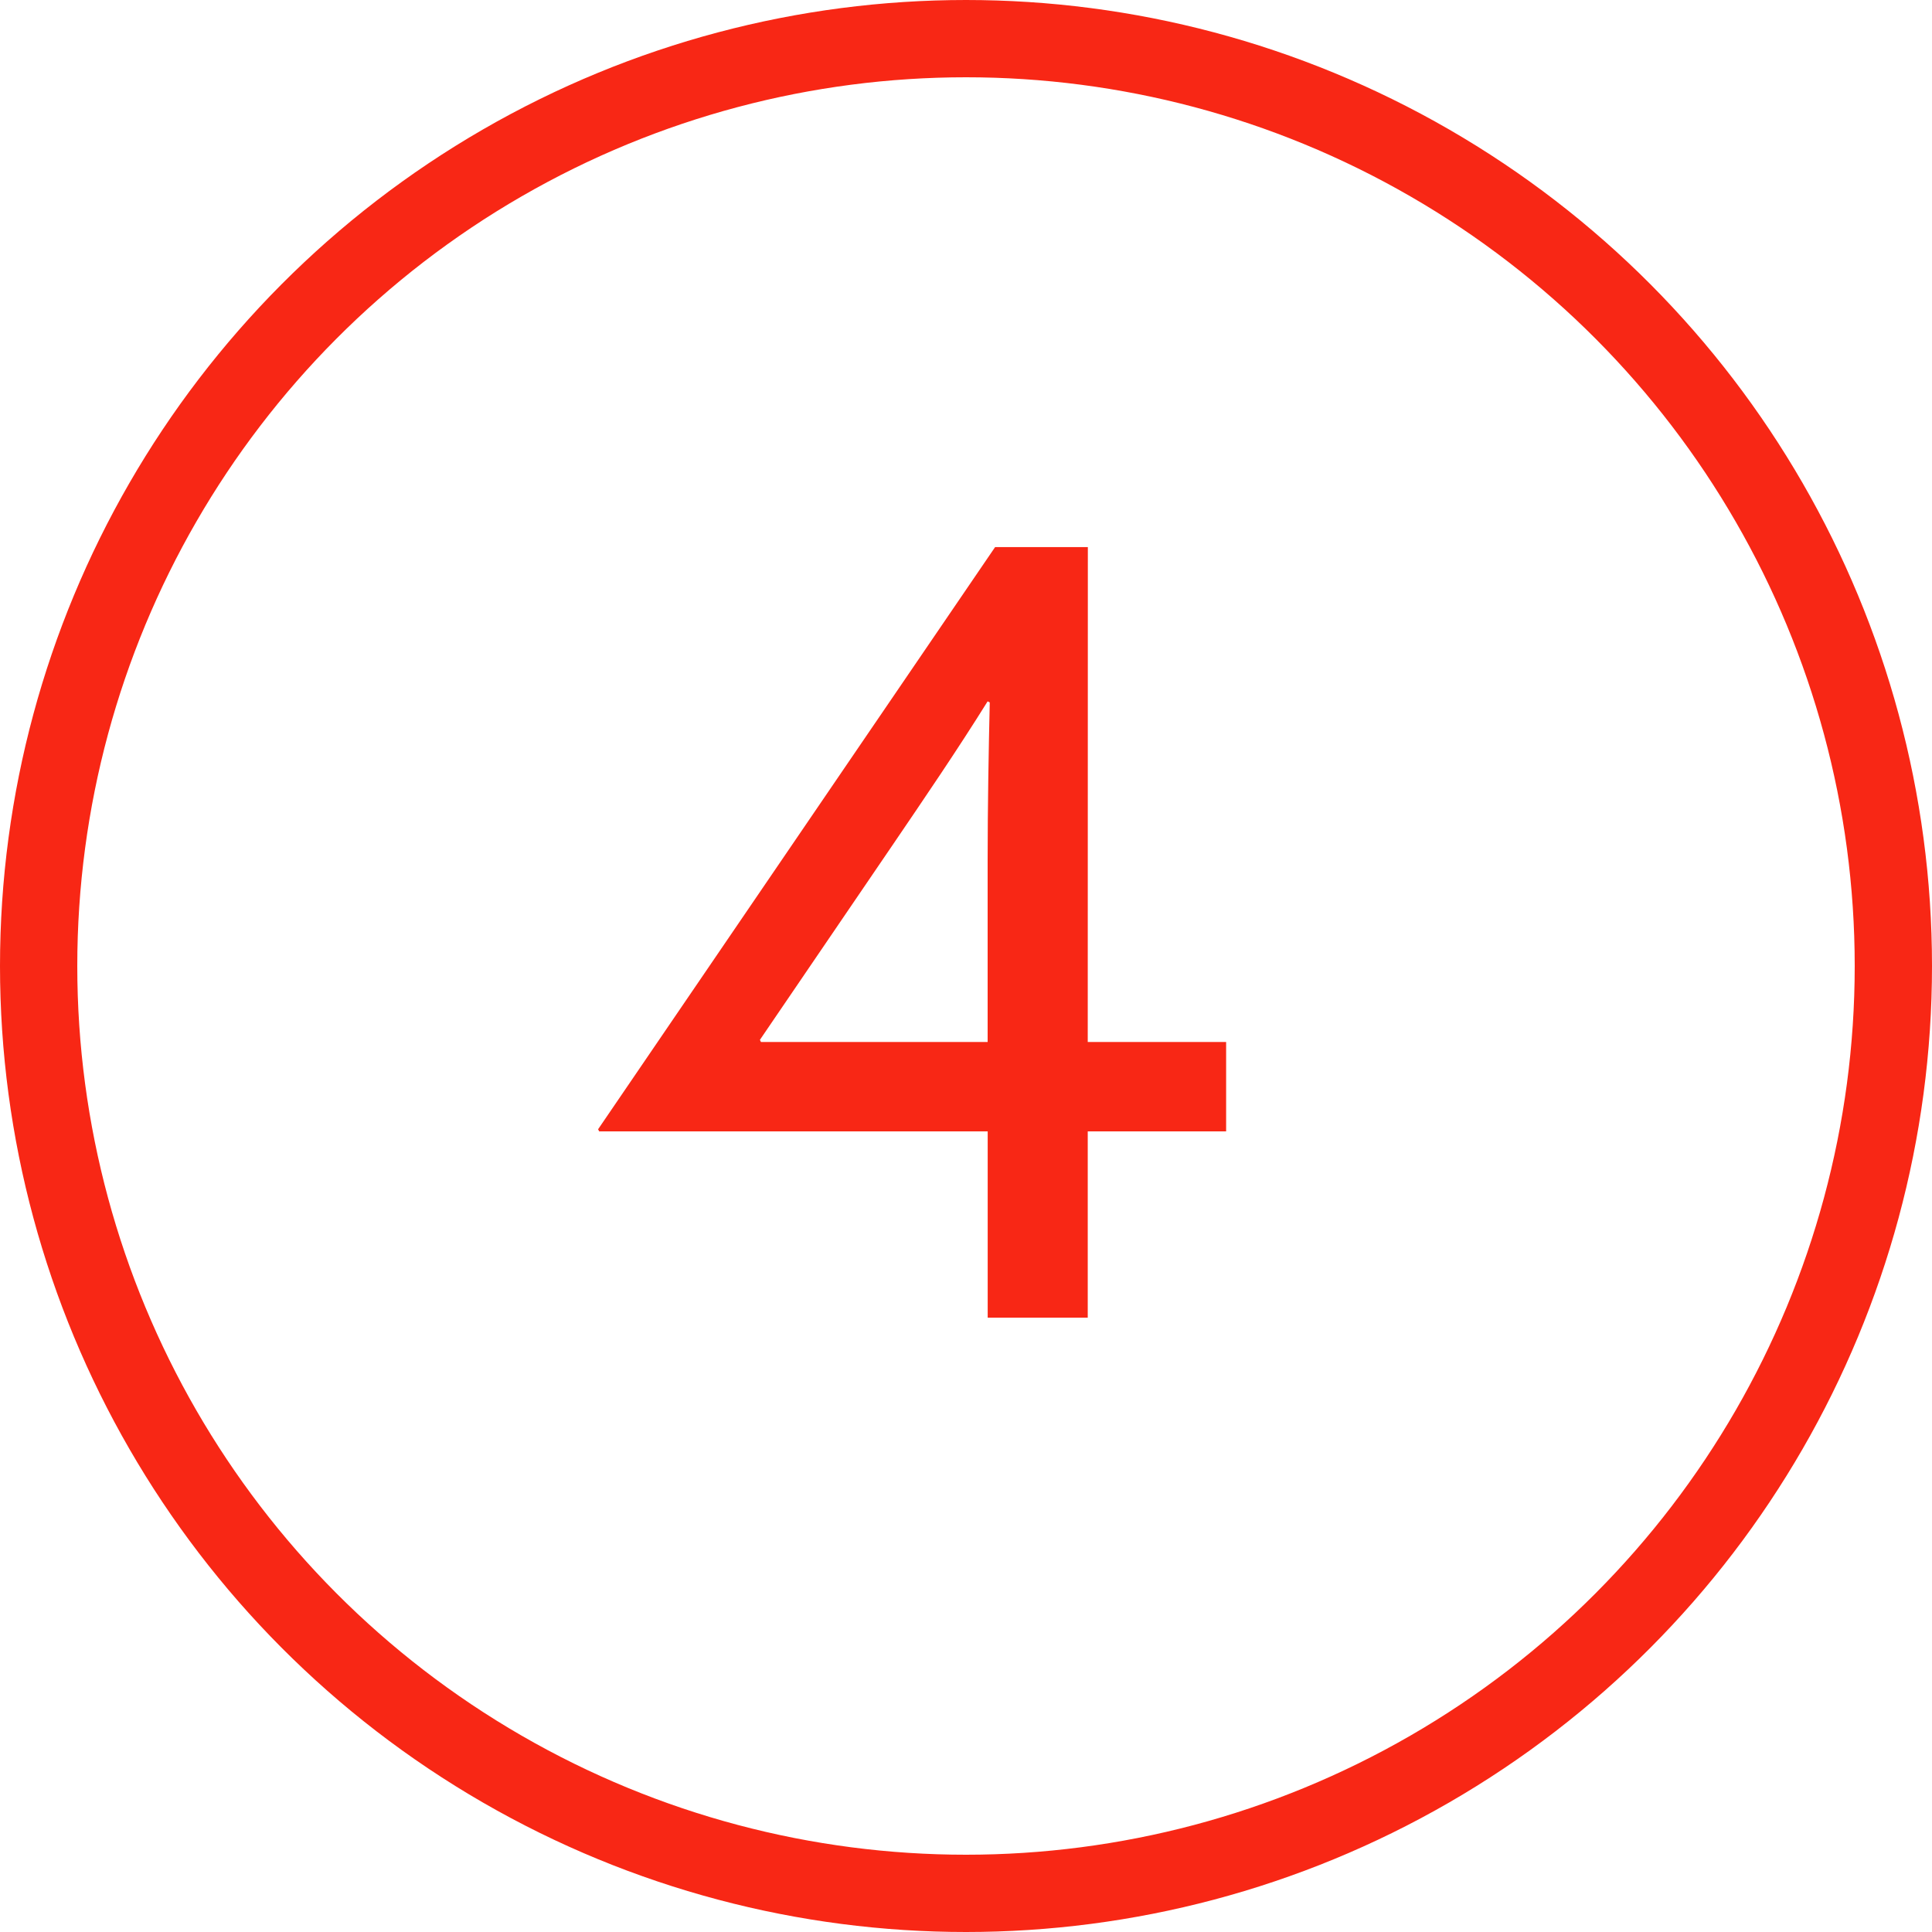
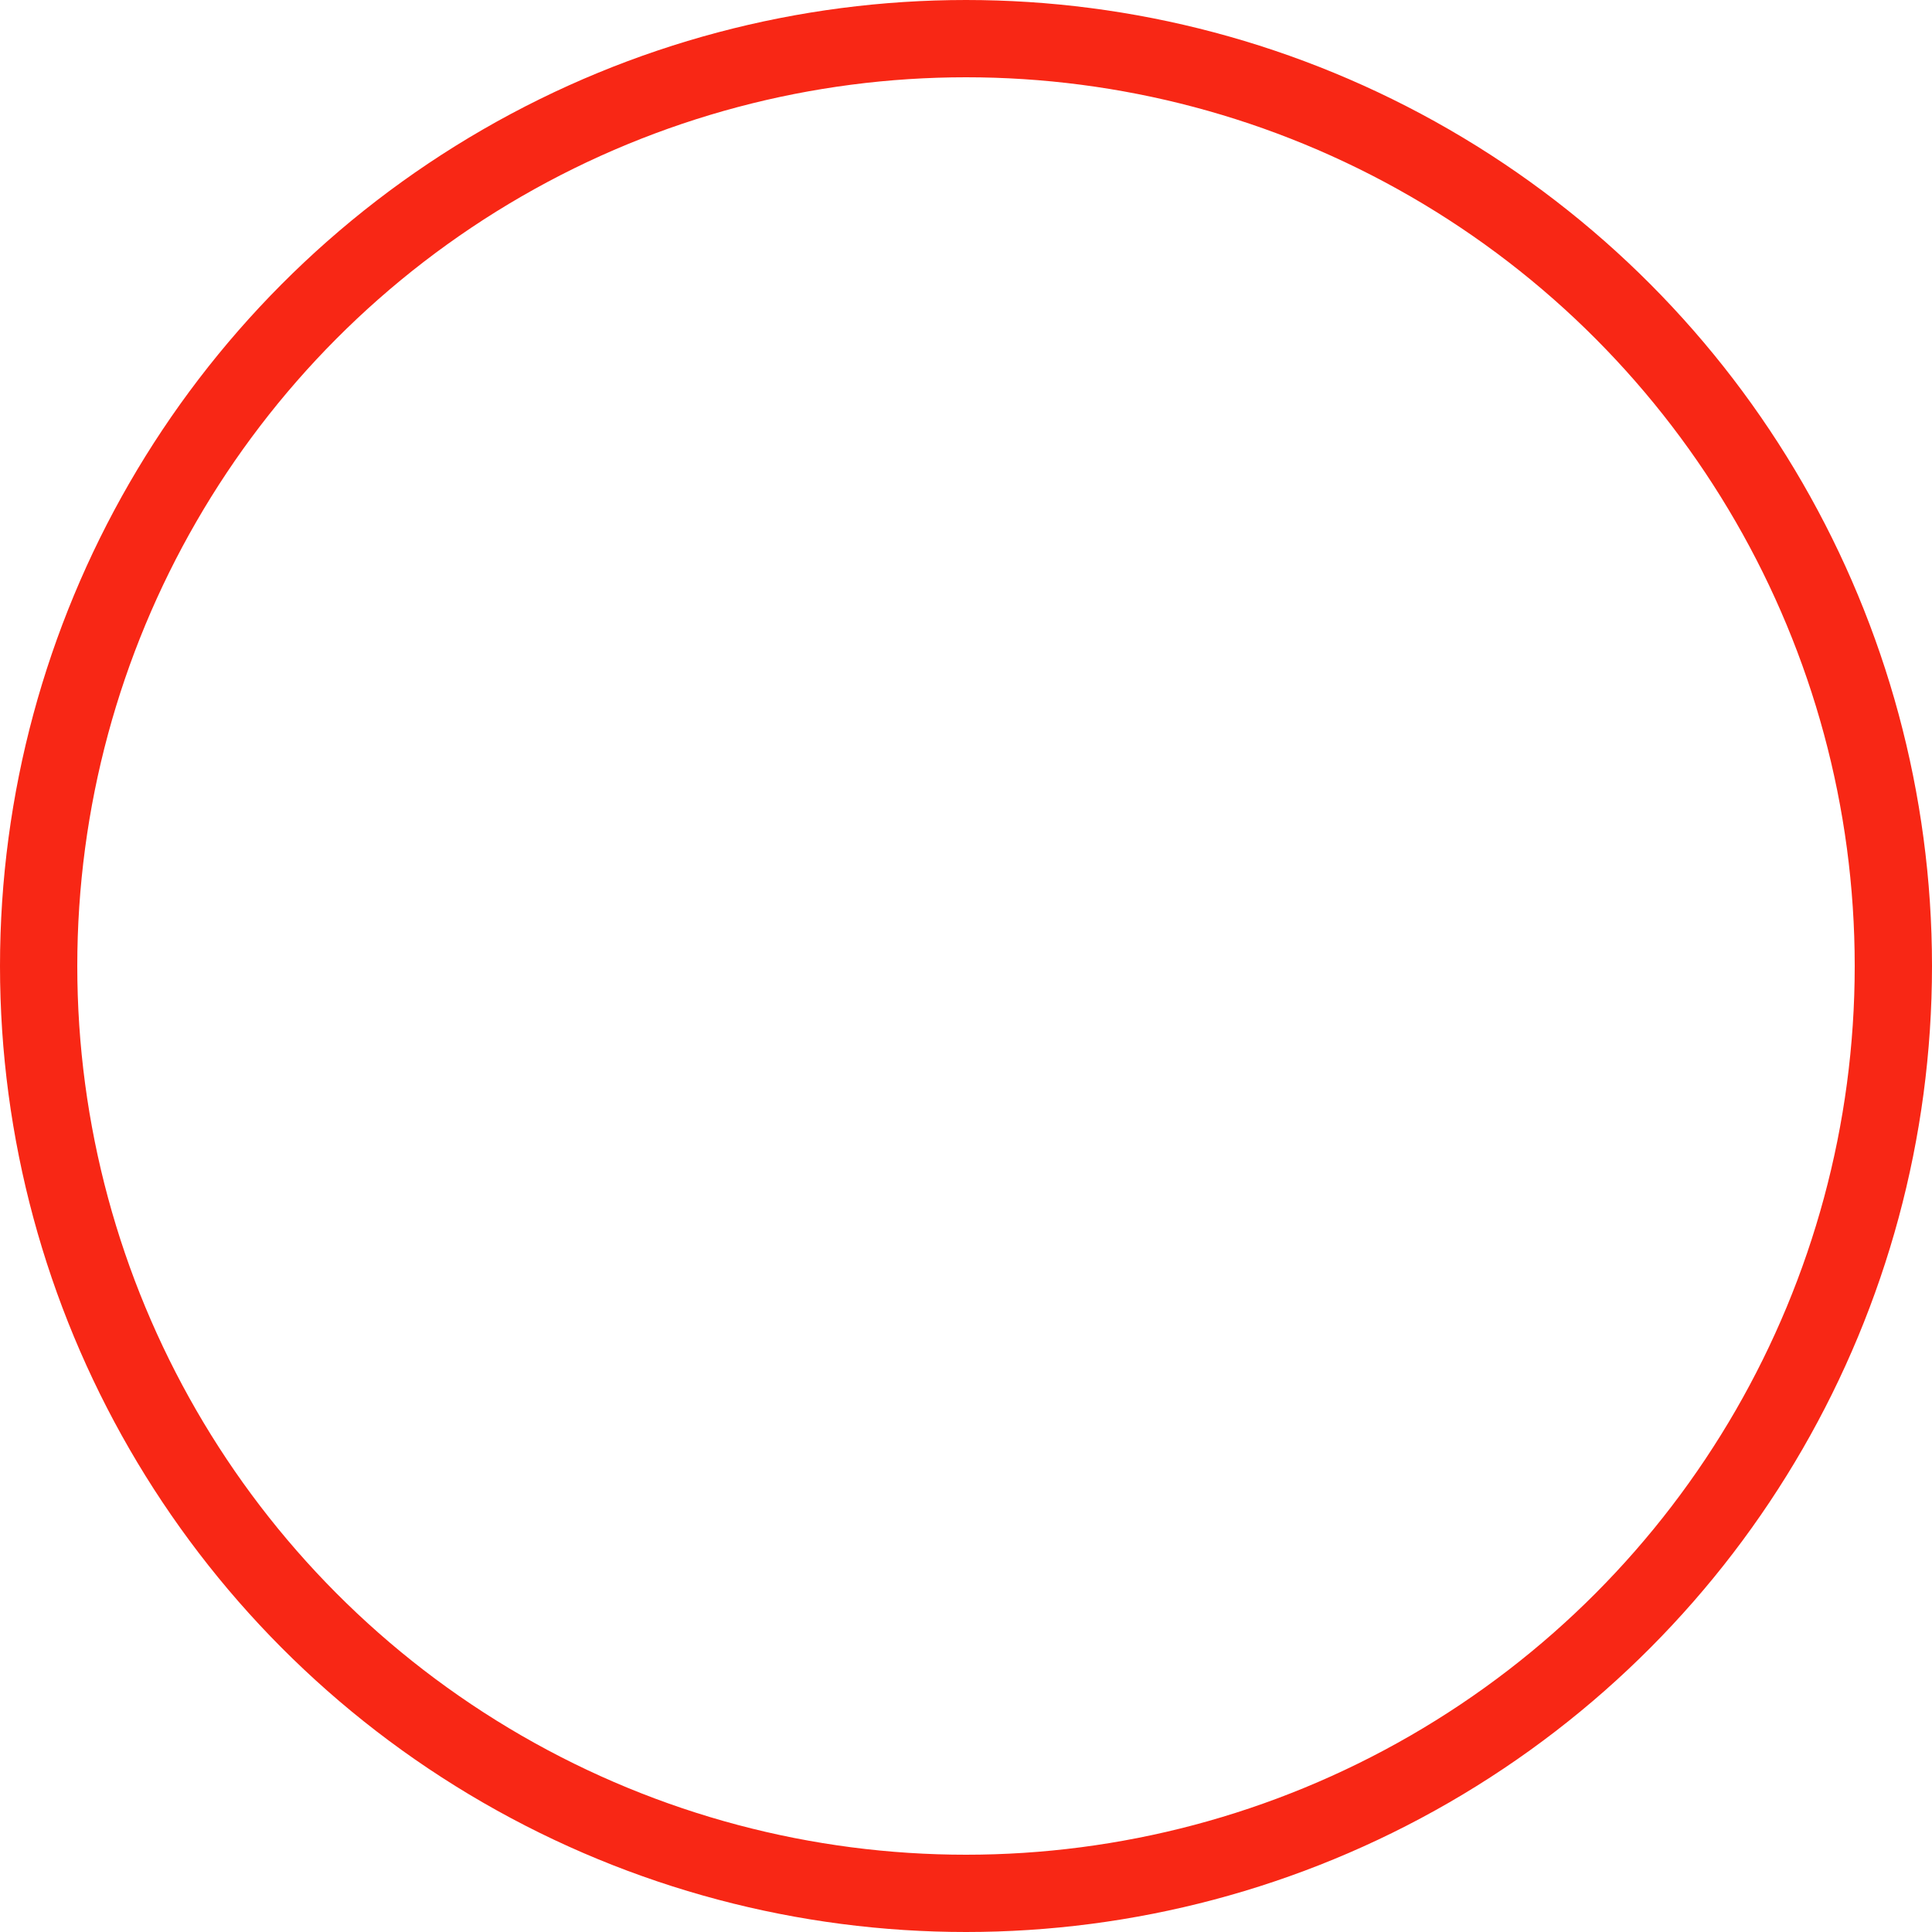
<svg xmlns="http://www.w3.org/2000/svg" width="37.5" height="37.5" viewBox="0 0 37.5 37.5">
  <g id="Gruppe_318" data-name="Gruppe 318" transform="translate(-9294.25 -5893.25)">
    <g id="Gruppe_308" data-name="Gruppe 308" transform="translate(9151 5861)">
-       <path id="Pfad_316" data-name="Pfad 316" d="M164.363,52.475h2.686V54.21h-2.686v3.616h-1.942V54.21H154.88l-.021-.041,7.706-11.3h1.8ZM158,52.433l.02.042h4.4V48.942c0-1.033.02-2.149.041-3.058l-.041-.021c-.579.93-1.24,1.9-1.859,2.81Z" fill="#f82715" />
-     </g>
+       </g>
    <circle id="Ellipse_32" data-name="Ellipse 32" cx="18" cy="18" r="18" transform="translate(9295 5894)" fill="none" stroke="#f82715" stroke-miterlimit="10" stroke-width="1.5" />
  </g>
</svg>